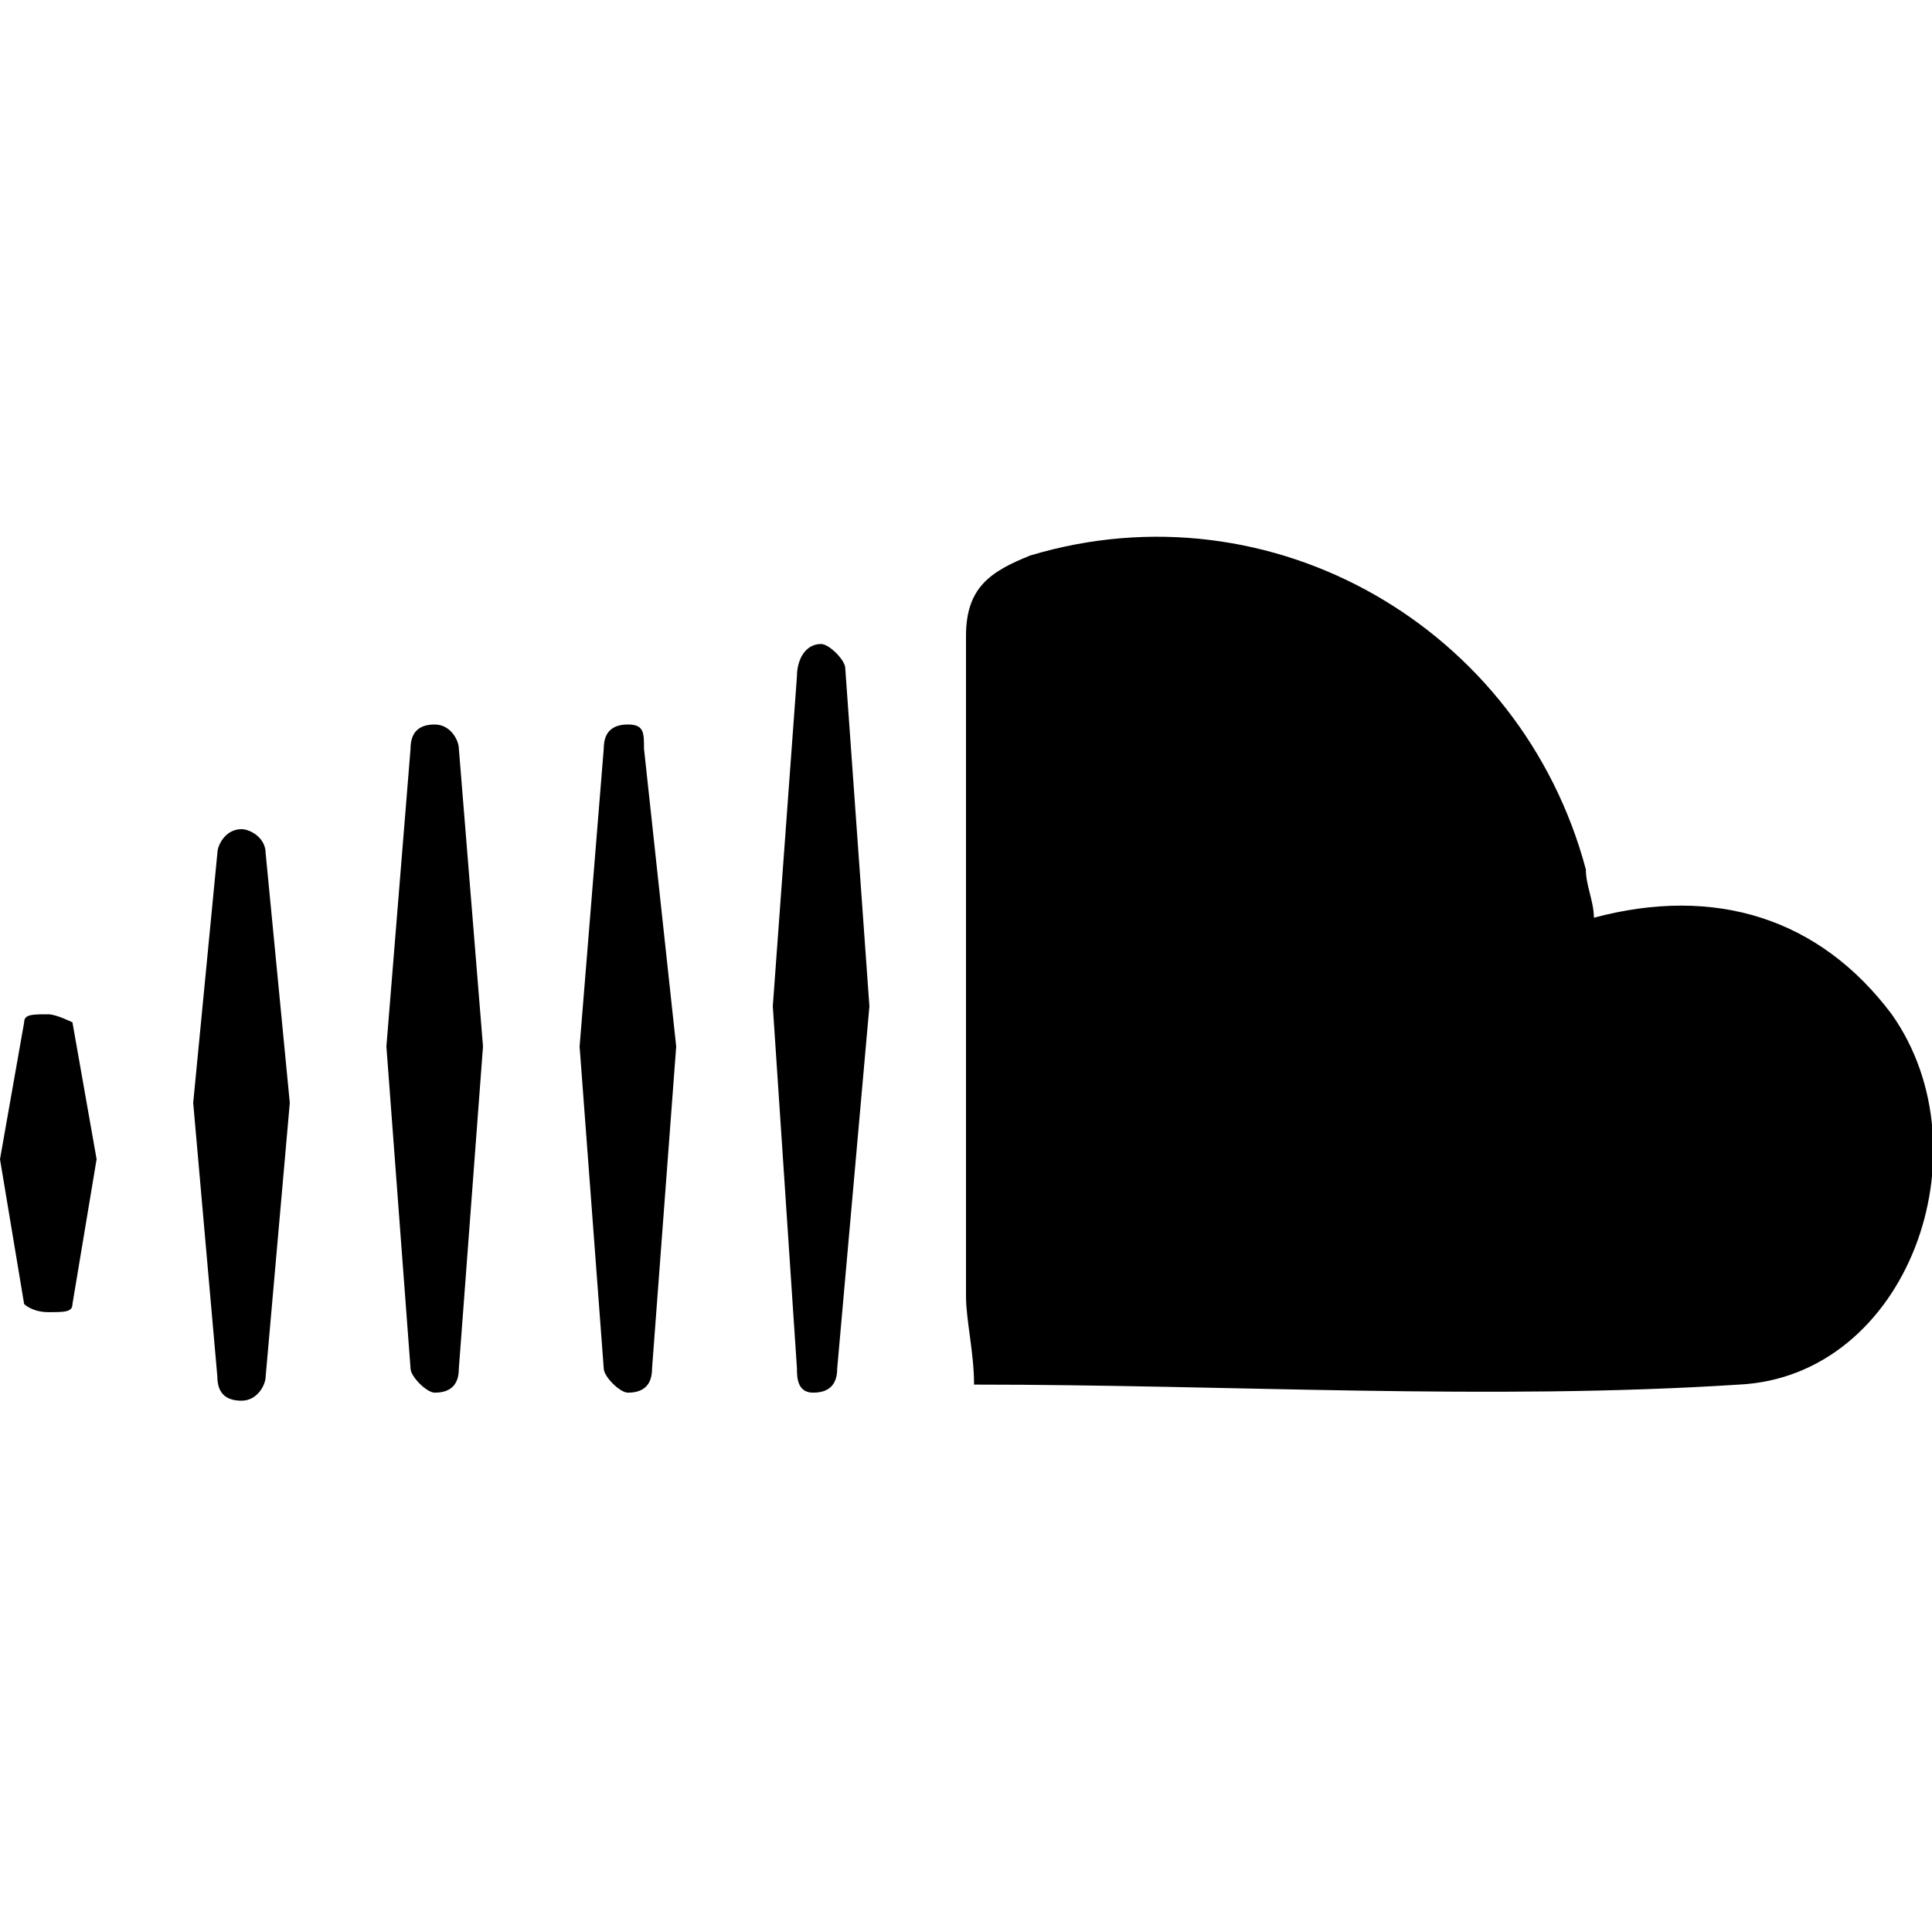
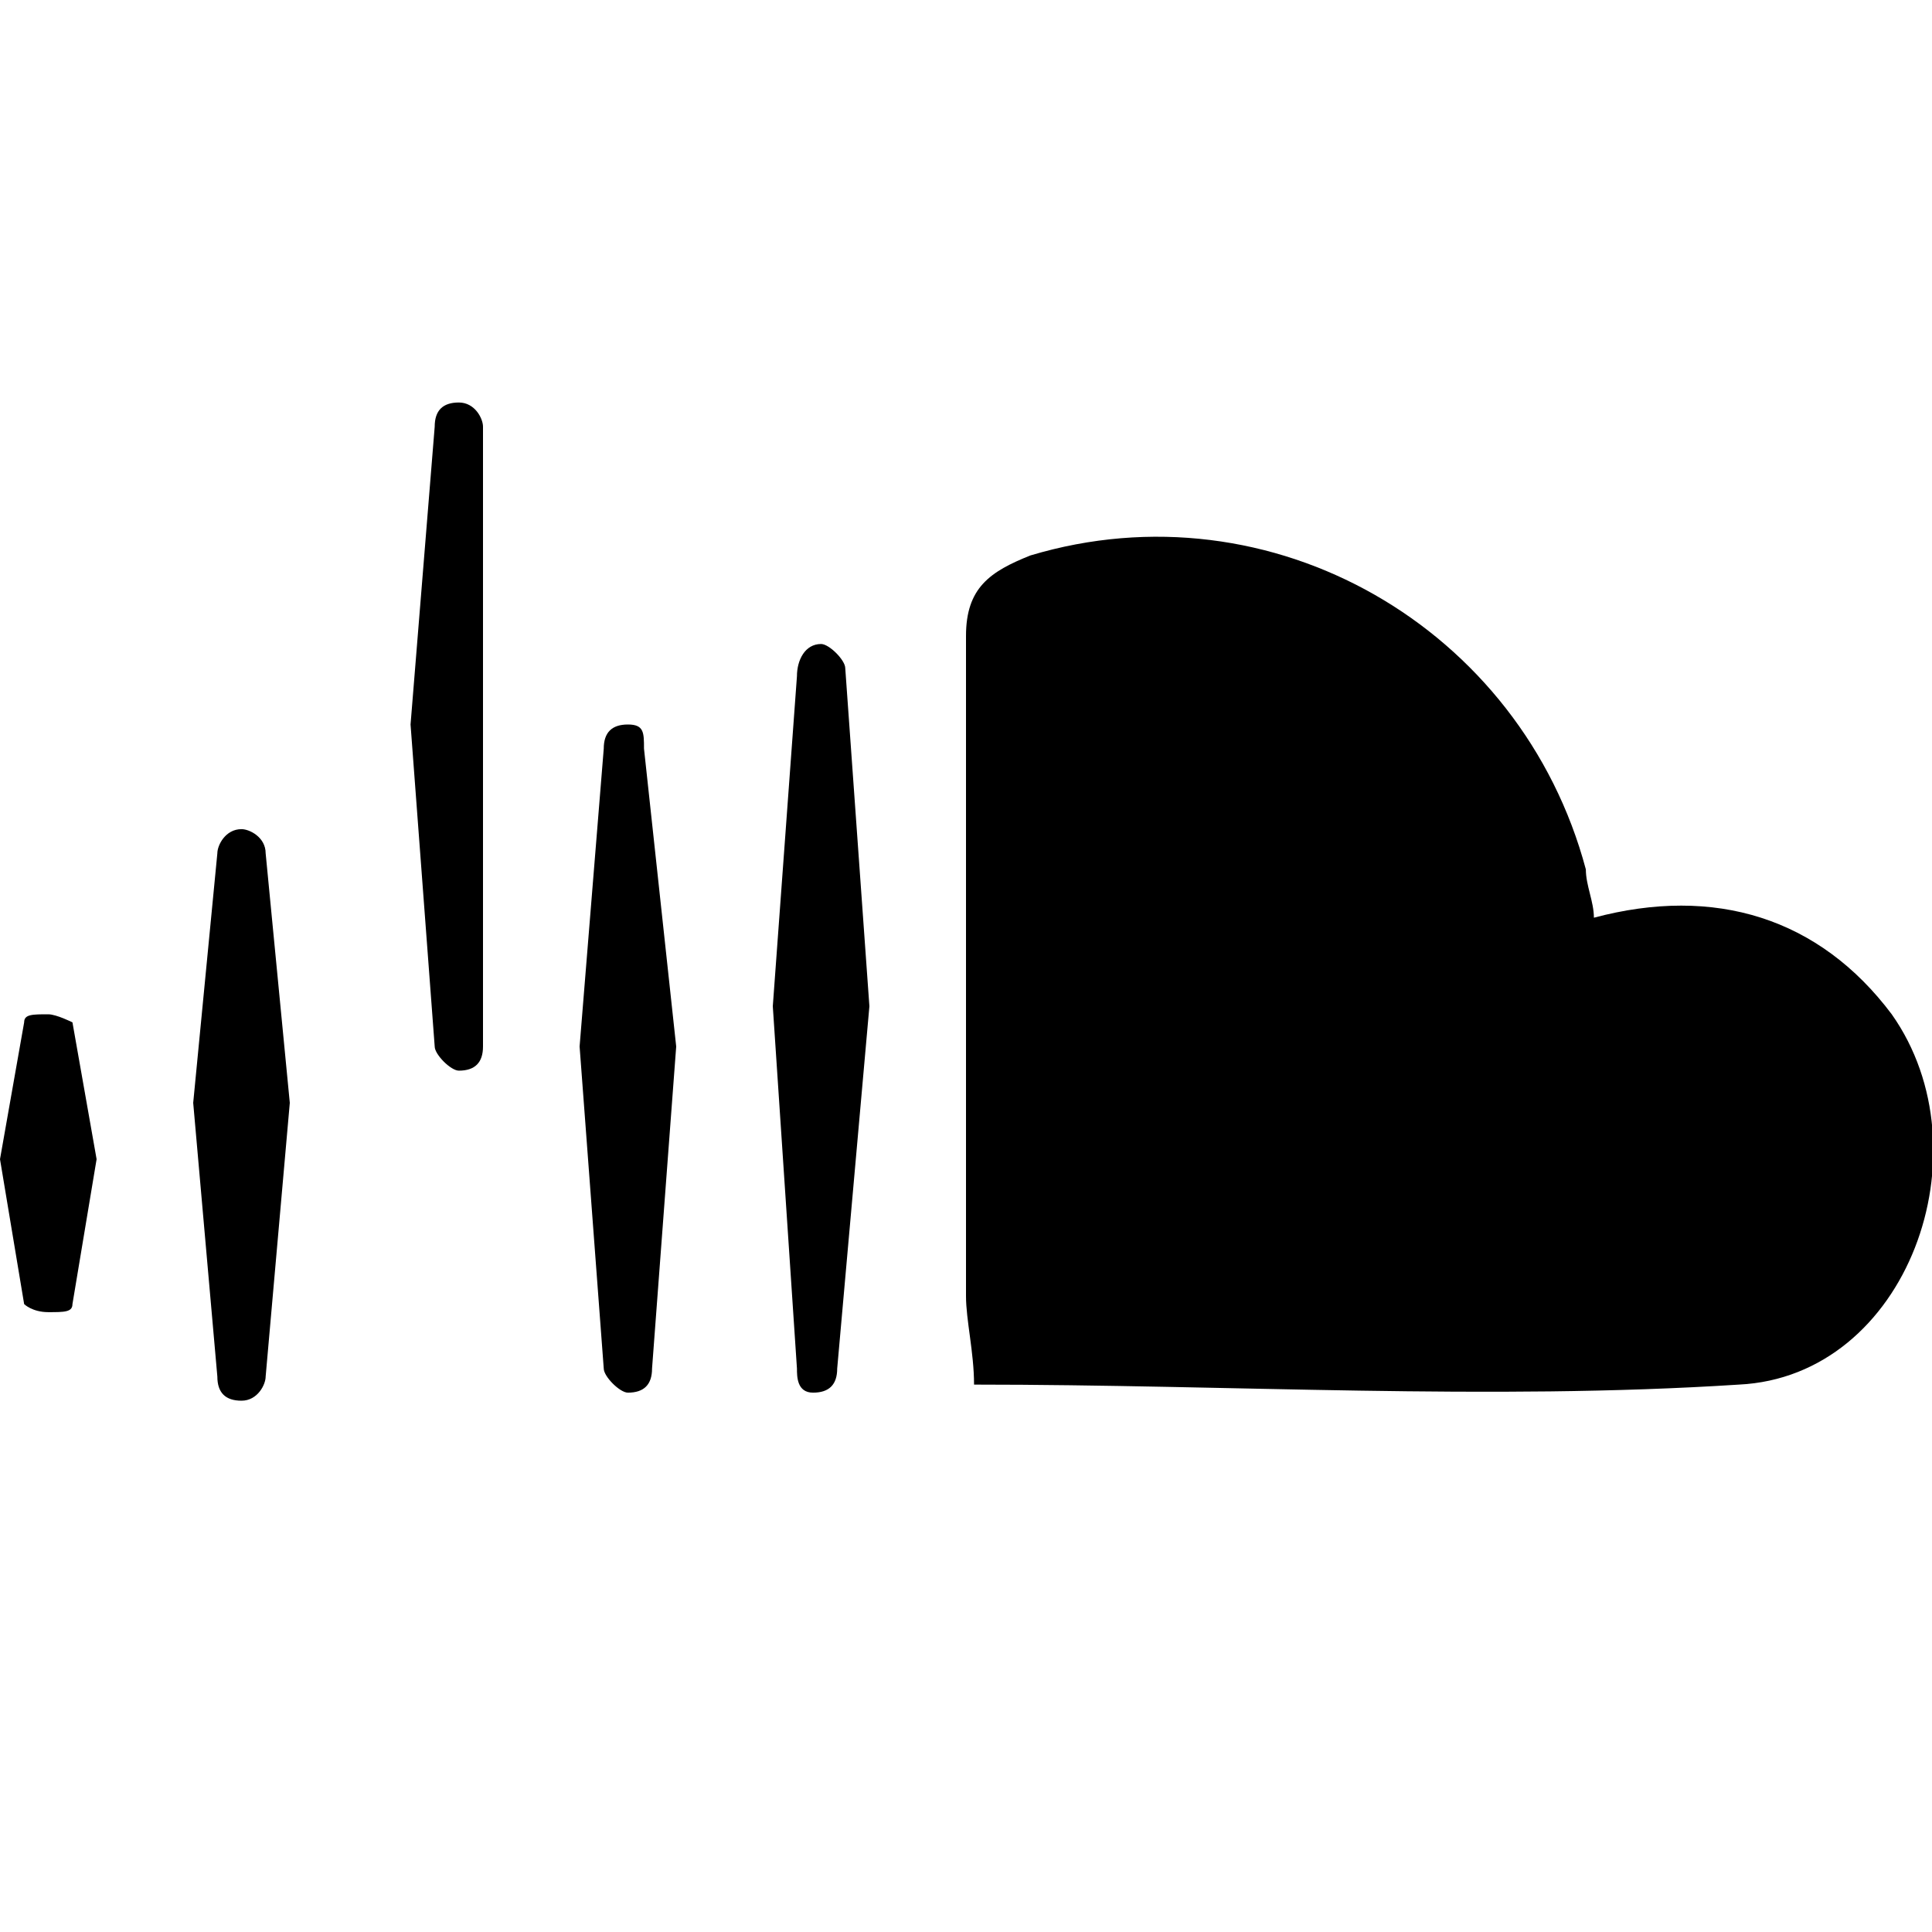
<svg xmlns="http://www.w3.org/2000/svg" viewBox="0 0 24 24" fill="currentColor">
  <title>SoundCloud</title>
-   <path class="st0" d="M19.8,11.4c1.5-0.4,2.8,0,3.7,1.2c1.2,1.7,0.2,4.5-1.9,4.6c-3.1,0.2-6.3,0-9.5,0c0-0.4-0.1-0.8-0.1-1.1c0-2.7,0-5.5,0-8.2c0-0.6,0.3-0.8,0.8-1c3-0.9,6.1,0.9,6.9,3.9C19.7,11,19.8,11.2,19.8,11.4z M1.2,14.4l-0.3,1.8c0,0.1-0.1,0.1-0.3,0.1s-0.3-0.1-0.3-0.1L0,14.4l0.3-1.7c0-0.1,0.1-0.1,0.3-0.1c0.1,0,0.3,0.1,0.3,0.1L1.2,14.4z M3.6,13.7l-0.3,3.4c0,0.1-0.1,0.3-0.3,0.3s-0.3-0.1-0.3-0.3l-0.3-3.4l0.3-3.1c0-0.1,0.1-0.3,0.3-0.3c0.1,0,0.3,0.1,0.3,0.3L3.6,13.7z M6,13l-0.3,4c0,0.2-0.1,0.3-0.3,0.3c-0.1,0-0.3-0.2-0.3-0.3l-0.3-4l0.3-3.7c0-0.2,0.1-0.3,0.3-0.3s0.3,0.2,0.3,0.3L6,13z M8.4,13l-0.3,4c0,0.2-0.1,0.3-0.3,0.3c-0.1,0-0.3-0.2-0.3-0.3l-0.3-4l0.3-3.7c0-0.2,0.1-0.3,0.3-0.3S8,9.1,8,9.3L8.4,13z M10.8,12.5L10.4,17c0,0.2-0.1,0.3-0.3,0.3S9.9,17.1,9.9,17l-0.3-4.5l0.3-4.1C9.9,8.2,10,8,10.2,8c0.1,0,0.3,0.2,0.3,0.3L10.8,12.5z" />
+   <path class="st0" d="M19.8,11.4c1.5-0.4,2.8,0,3.7,1.2c1.2,1.7,0.2,4.5-1.9,4.6c-3.1,0.2-6.3,0-9.5,0c0-0.4-0.1-0.8-0.1-1.1c0-2.7,0-5.5,0-8.2c0-0.6,0.3-0.8,0.8-1c3-0.9,6.1,0.9,6.9,3.9C19.7,11,19.8,11.2,19.8,11.4z M1.2,14.4l-0.3,1.8c0,0.1-0.1,0.1-0.3,0.1s-0.3-0.1-0.3-0.1L0,14.4l0.3-1.7c0-0.1,0.1-0.1,0.3-0.1c0.1,0,0.3,0.1,0.3,0.1L1.2,14.4z M3.6,13.7l-0.3,3.4c0,0.1-0.1,0.3-0.3,0.3s-0.3-0.1-0.3-0.3l-0.3-3.4l0.3-3.1c0-0.1,0.1-0.3,0.3-0.3c0.1,0,0.3,0.1,0.3,0.3L3.6,13.7z M6,13c0,0.2-0.1,0.3-0.3,0.3c-0.1,0-0.3-0.2-0.3-0.3l-0.3-4l0.3-3.7c0-0.2,0.1-0.3,0.3-0.3s0.3,0.2,0.3,0.3L6,13z M8.4,13l-0.3,4c0,0.2-0.1,0.3-0.3,0.3c-0.1,0-0.3-0.2-0.3-0.3l-0.3-4l0.3-3.7c0-0.2,0.1-0.3,0.3-0.3S8,9.1,8,9.3L8.4,13z M10.8,12.5L10.4,17c0,0.2-0.1,0.3-0.3,0.3S9.9,17.1,9.9,17l-0.3-4.5l0.3-4.1C9.9,8.2,10,8,10.2,8c0.1,0,0.3,0.2,0.3,0.3L10.8,12.5z" />
</svg>